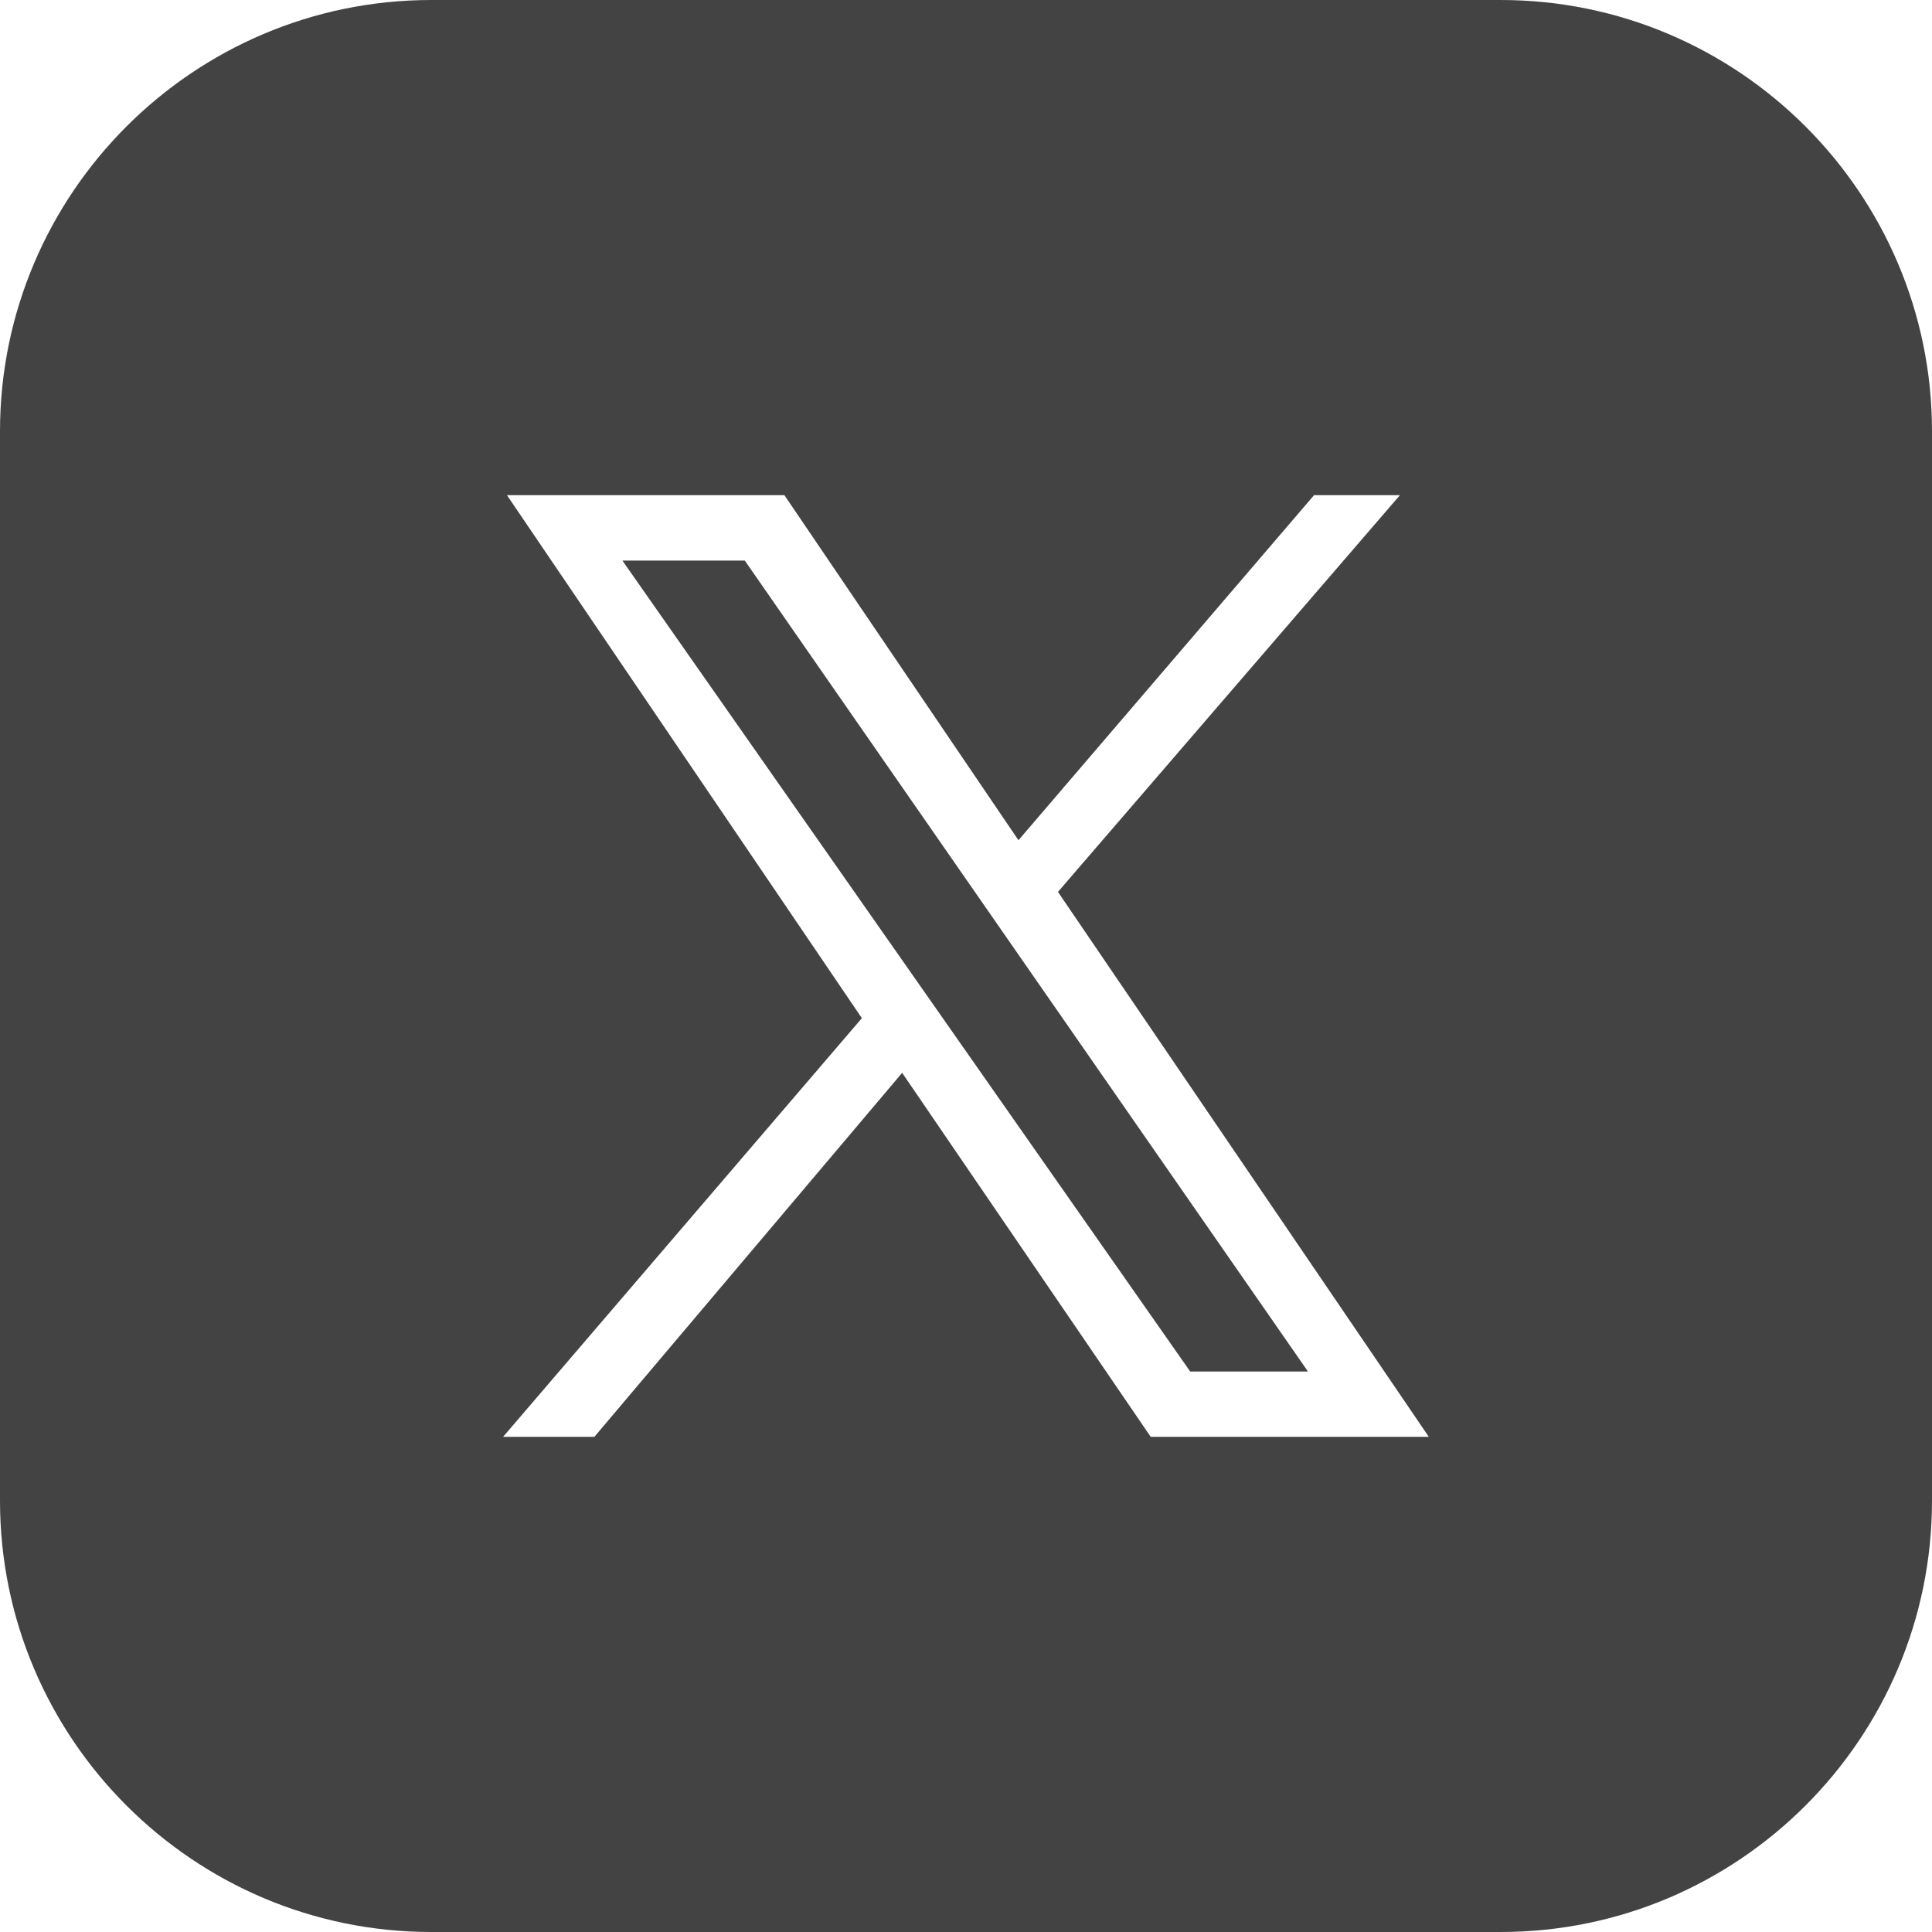
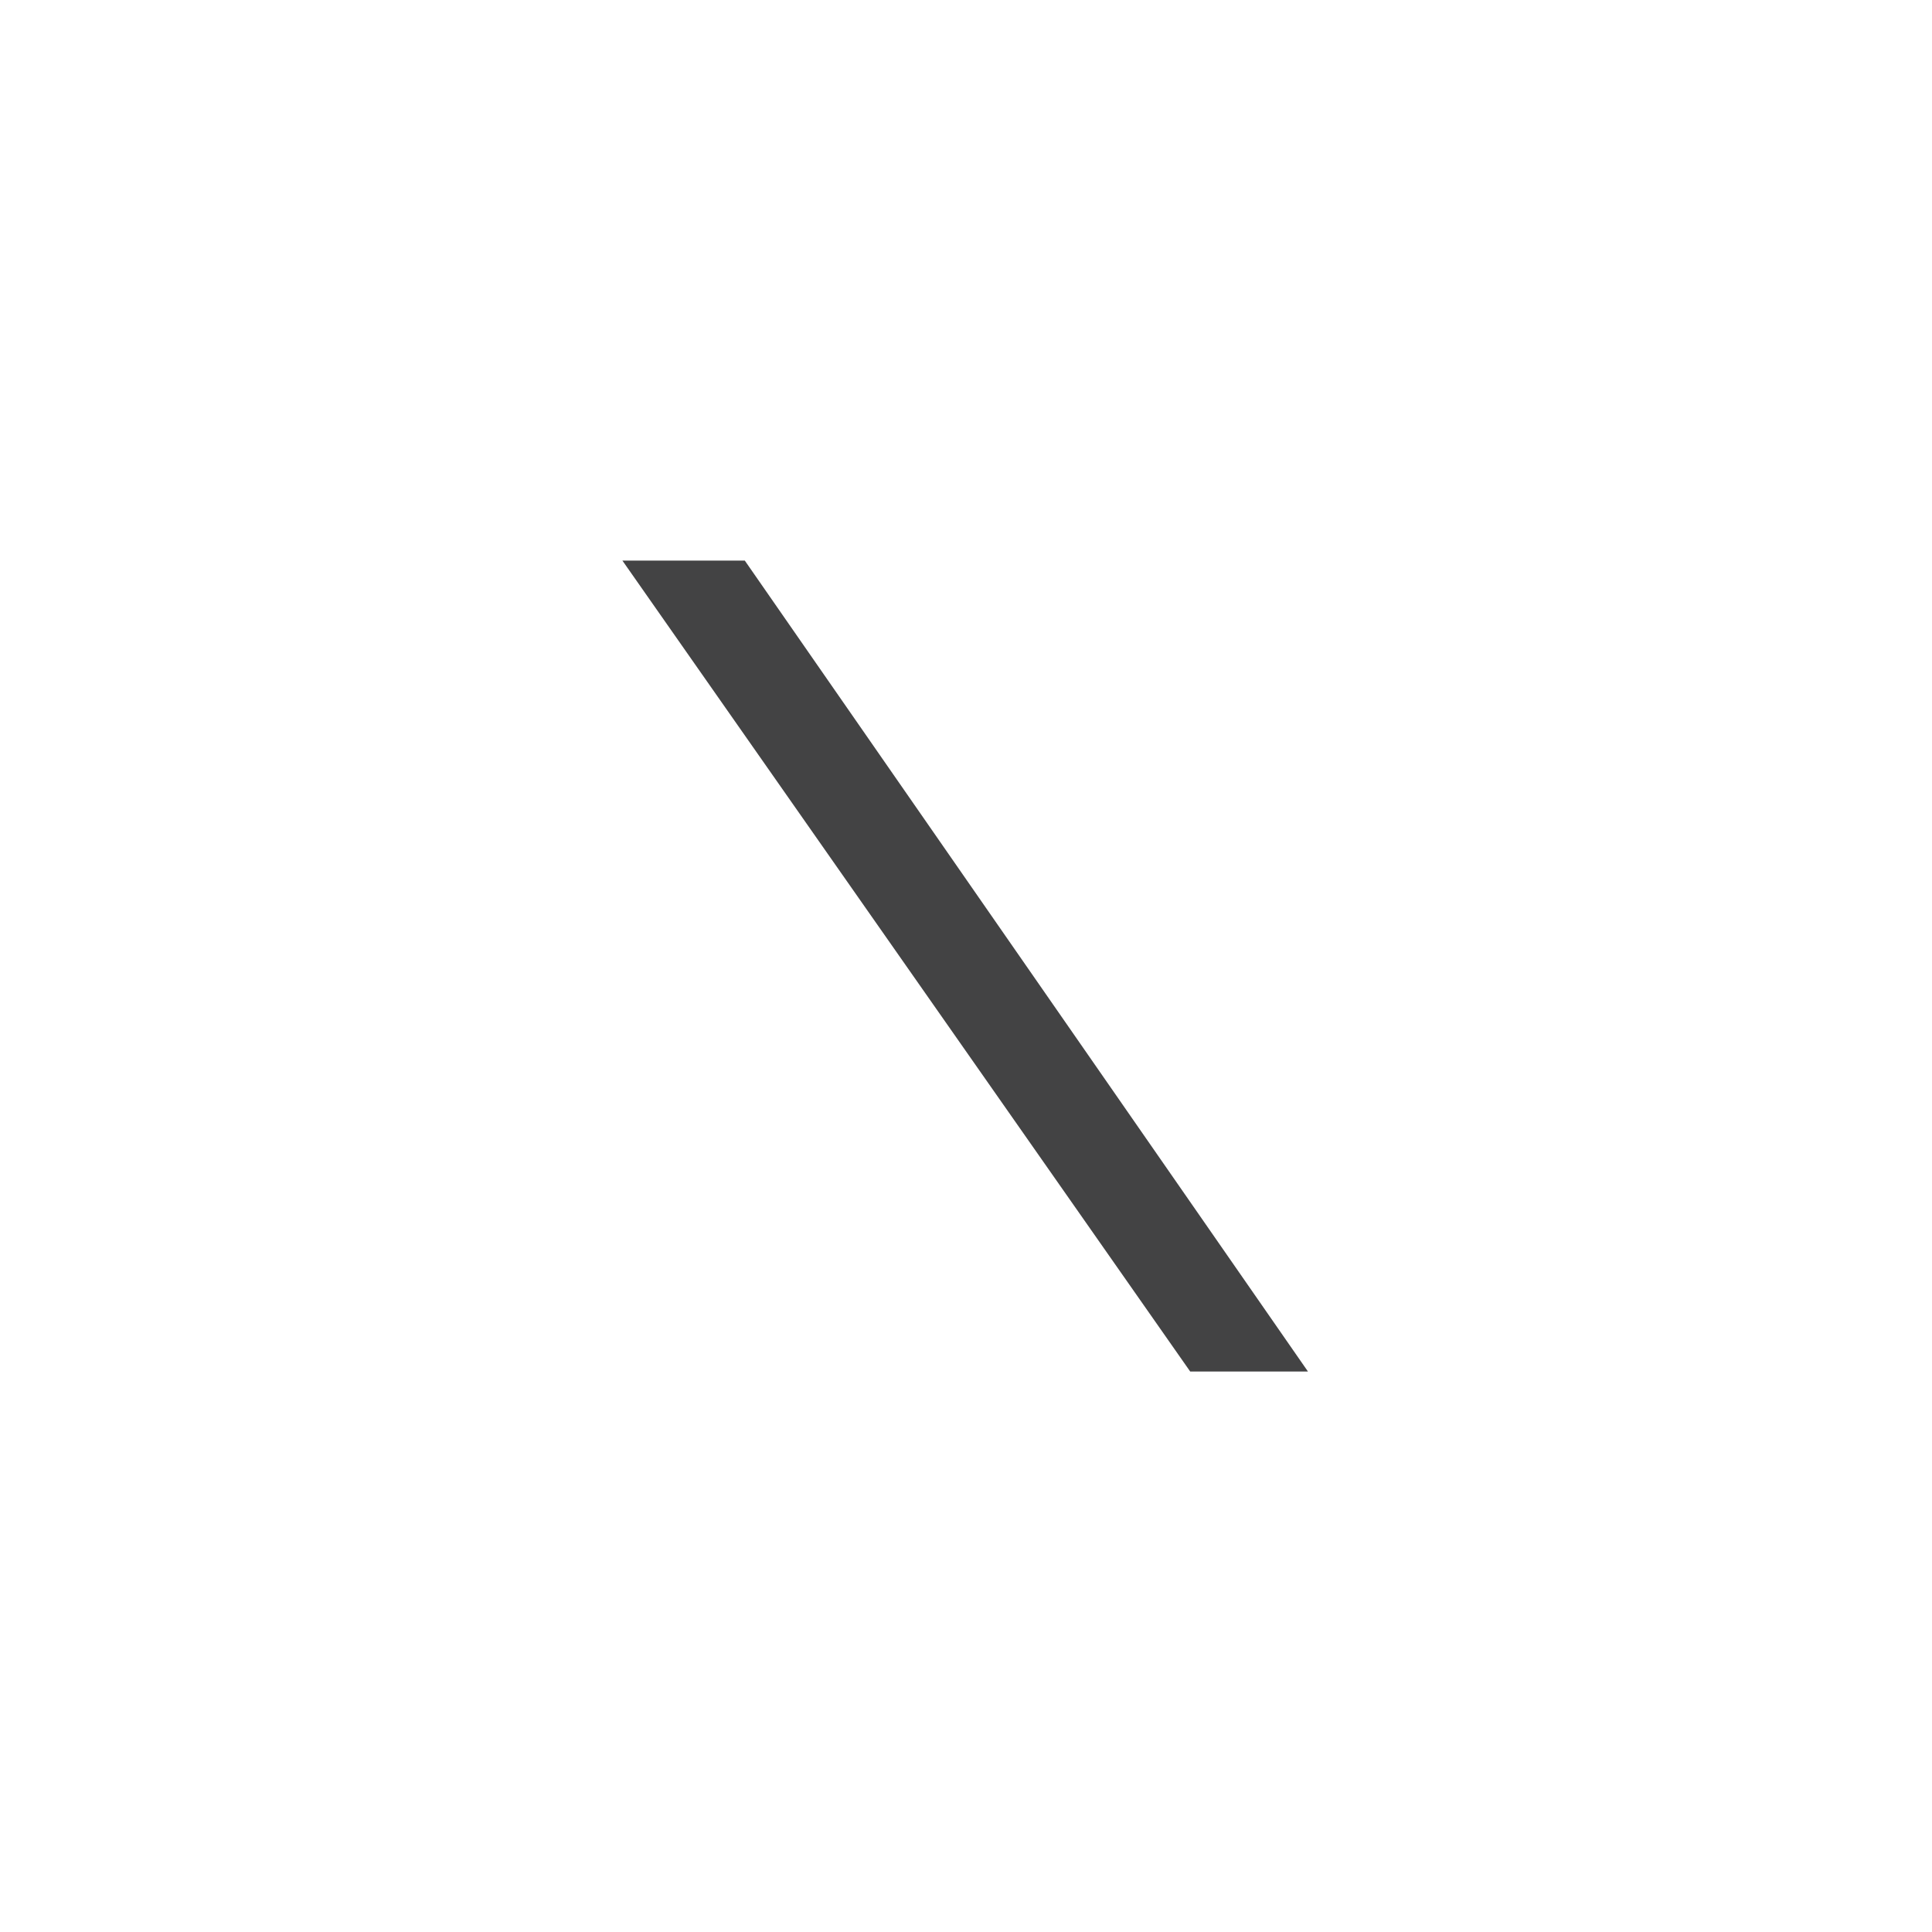
<svg xmlns="http://www.w3.org/2000/svg" width="20" height="20" viewBox="0 0 20 20" fill="none">
-   <path d="M15.535 0H4.465C2.003 0 0 2.003 0 4.465V15.535C0 17.997 2.003 20 4.465 20H15.535C17.997 20 20 17.997 20 15.535V4.465C20 2.003 17.997 0 15.535 0ZM11.912 14.874L9.339 11.106L6.153 14.874H5.208L8.922 10.54L5.248 5.126H8.12L10.543 8.698L13.603 5.126H14.492L10.952 9.233L14.791 14.874H11.912Z" fill="#434344" />
  <path d="M13.54 14.198H12.321L6.443 5.803H7.71L13.54 14.198Z" fill="#434344" />
</svg>